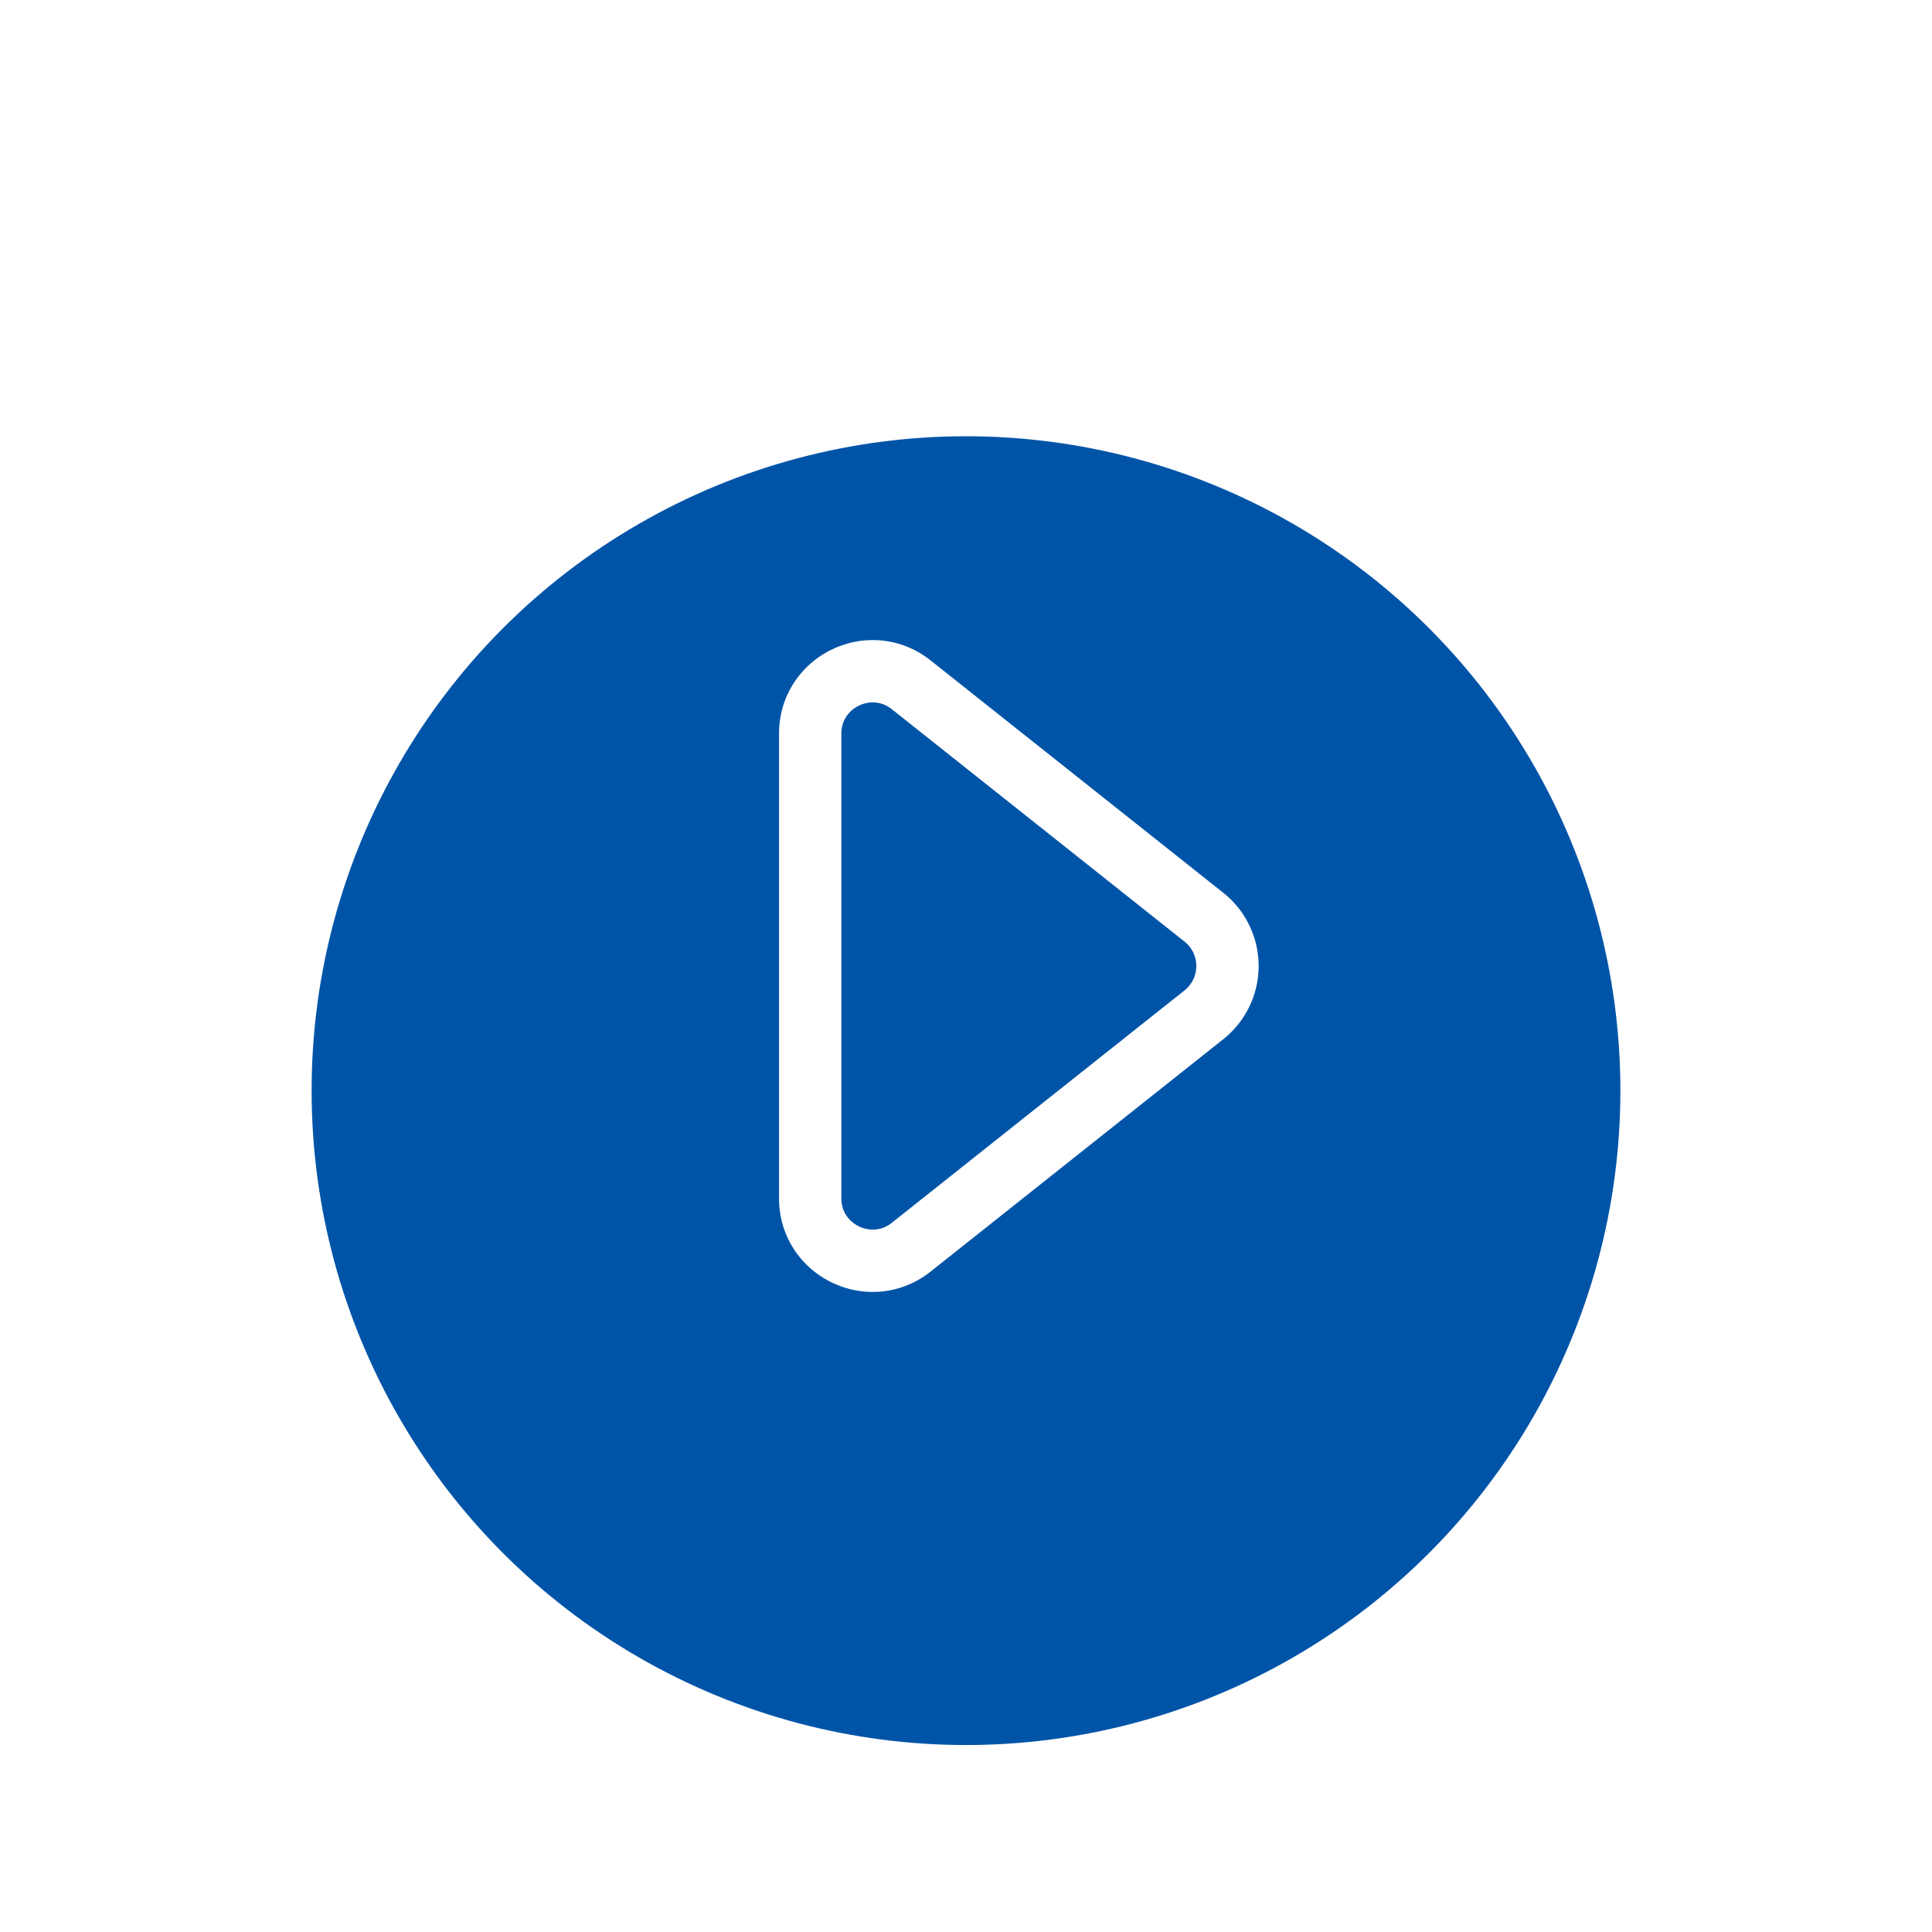
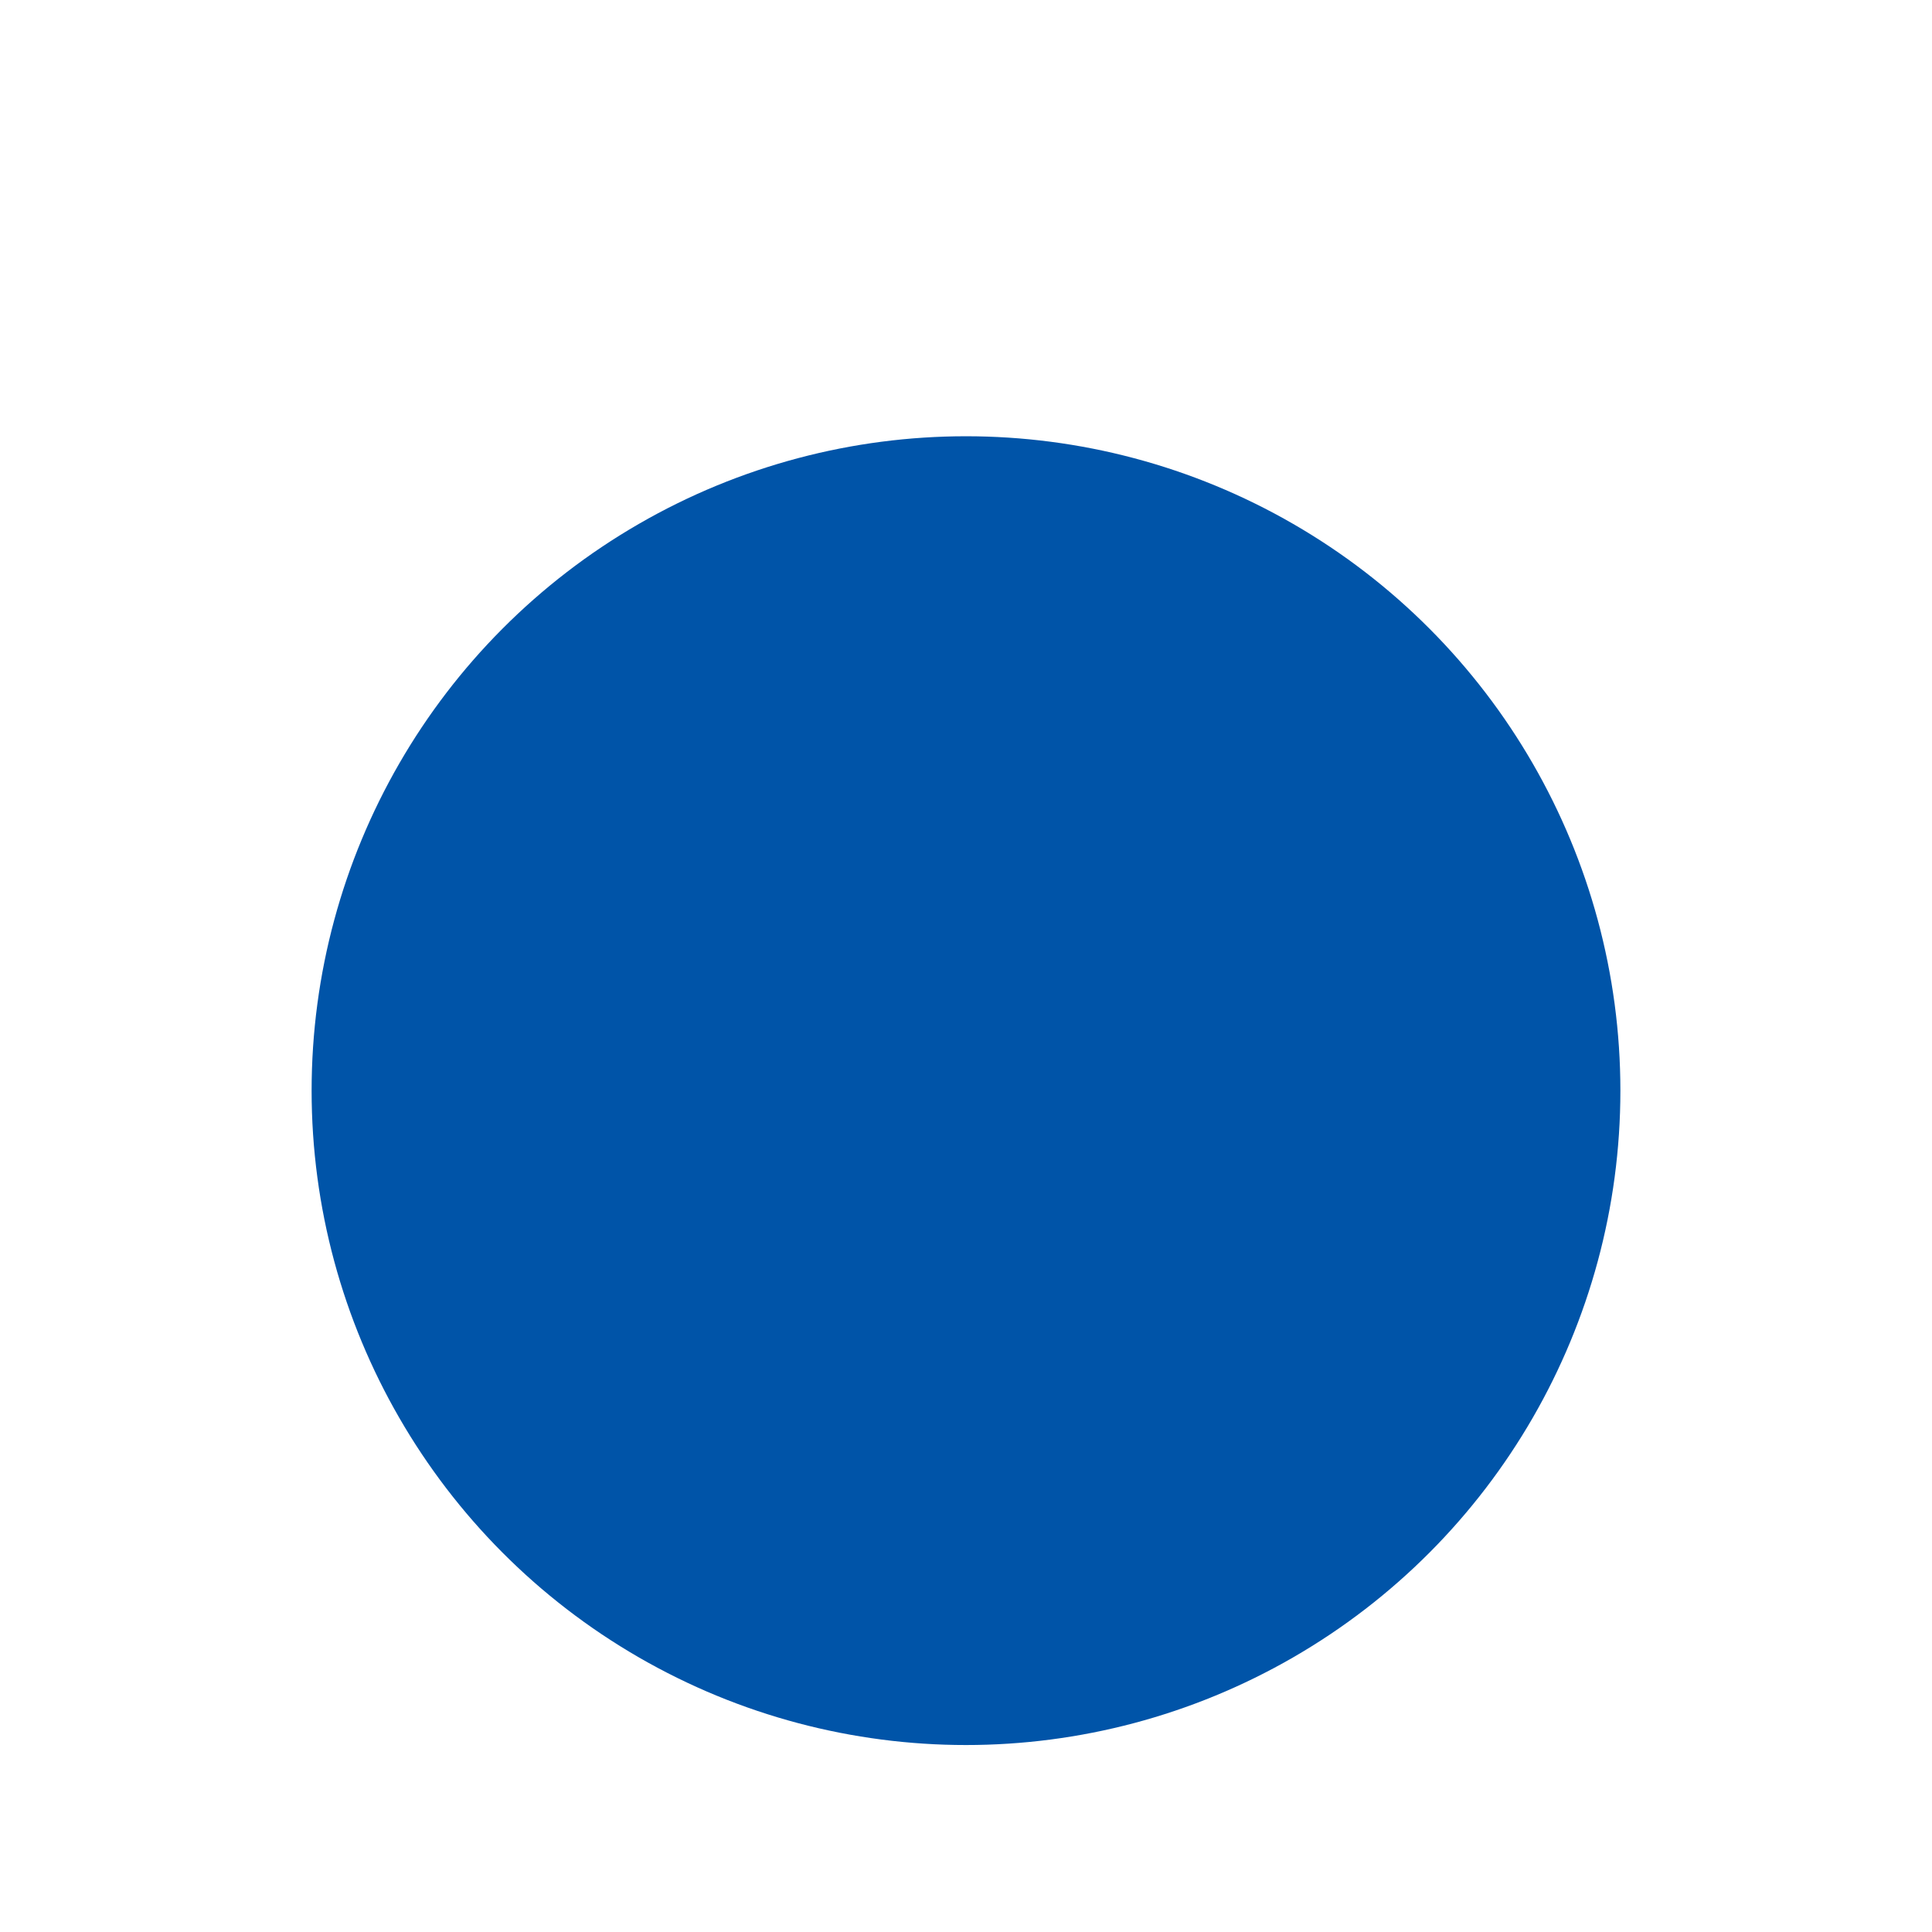
<svg xmlns="http://www.w3.org/2000/svg" width="62" height="62" fill="none">
  <circle cx="31" cy="31" r="31" fill="#fff" />
  <g filter="url(#a)">
    <circle cx="31" cy="31" r="21" fill="#0054A8" />
  </g>
-   <path d="M38.635 32.566a2 2 0 0 0 0-3.132l-9.391-7.456C27.933 20.938 26 21.871 26 23.544v14.912c0 1.673 1.933 2.607 3.244 1.566l9.391-7.456Z" stroke="#fff" stroke-width="2" />
  <defs>
    <filter id="a" x="6" y="10" width="50" height="50" filterUnits="userSpaceOnUse" color-interpolation-filters="sRGB">
      <feFlood flood-opacity="0" result="BackgroundImageFix" />
      <feColorMatrix in="SourceAlpha" values="0 0 0 0 0 0 0 0 0 0 0 0 0 0 0 0 0 0 127 0" result="hardAlpha" />
      <feOffset dy="4" />
      <feGaussianBlur stdDeviation="2" />
      <feComposite in2="hardAlpha" operator="out" />
      <feColorMatrix values="0 0 0 0 0 0 0 0 0 0 0 0 0 0 0 0 0 0 0.25 0" />
      <feBlend in2="BackgroundImageFix" result="effect1_dropShadow_16_35" />
      <feBlend in="SourceGraphic" in2="effect1_dropShadow_16_35" result="shape" />
    </filter>
  </defs>
</svg>